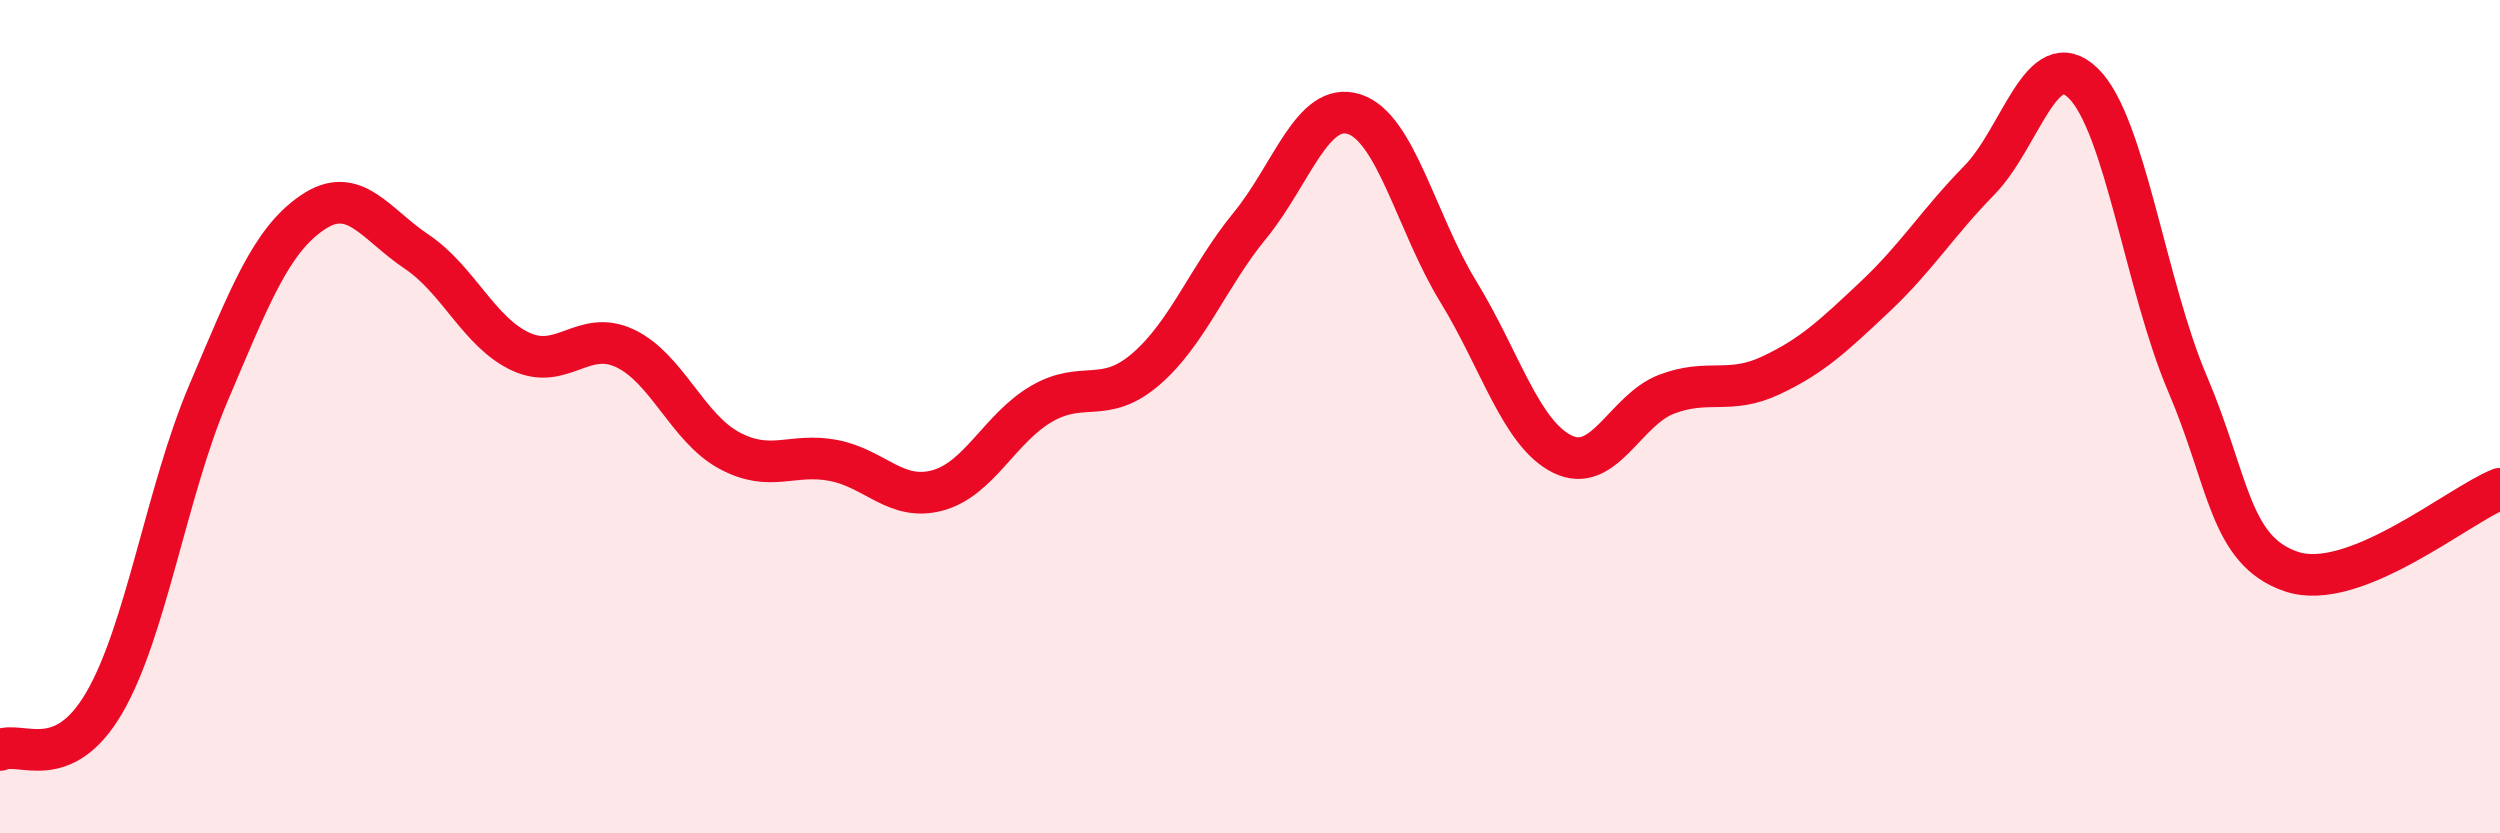
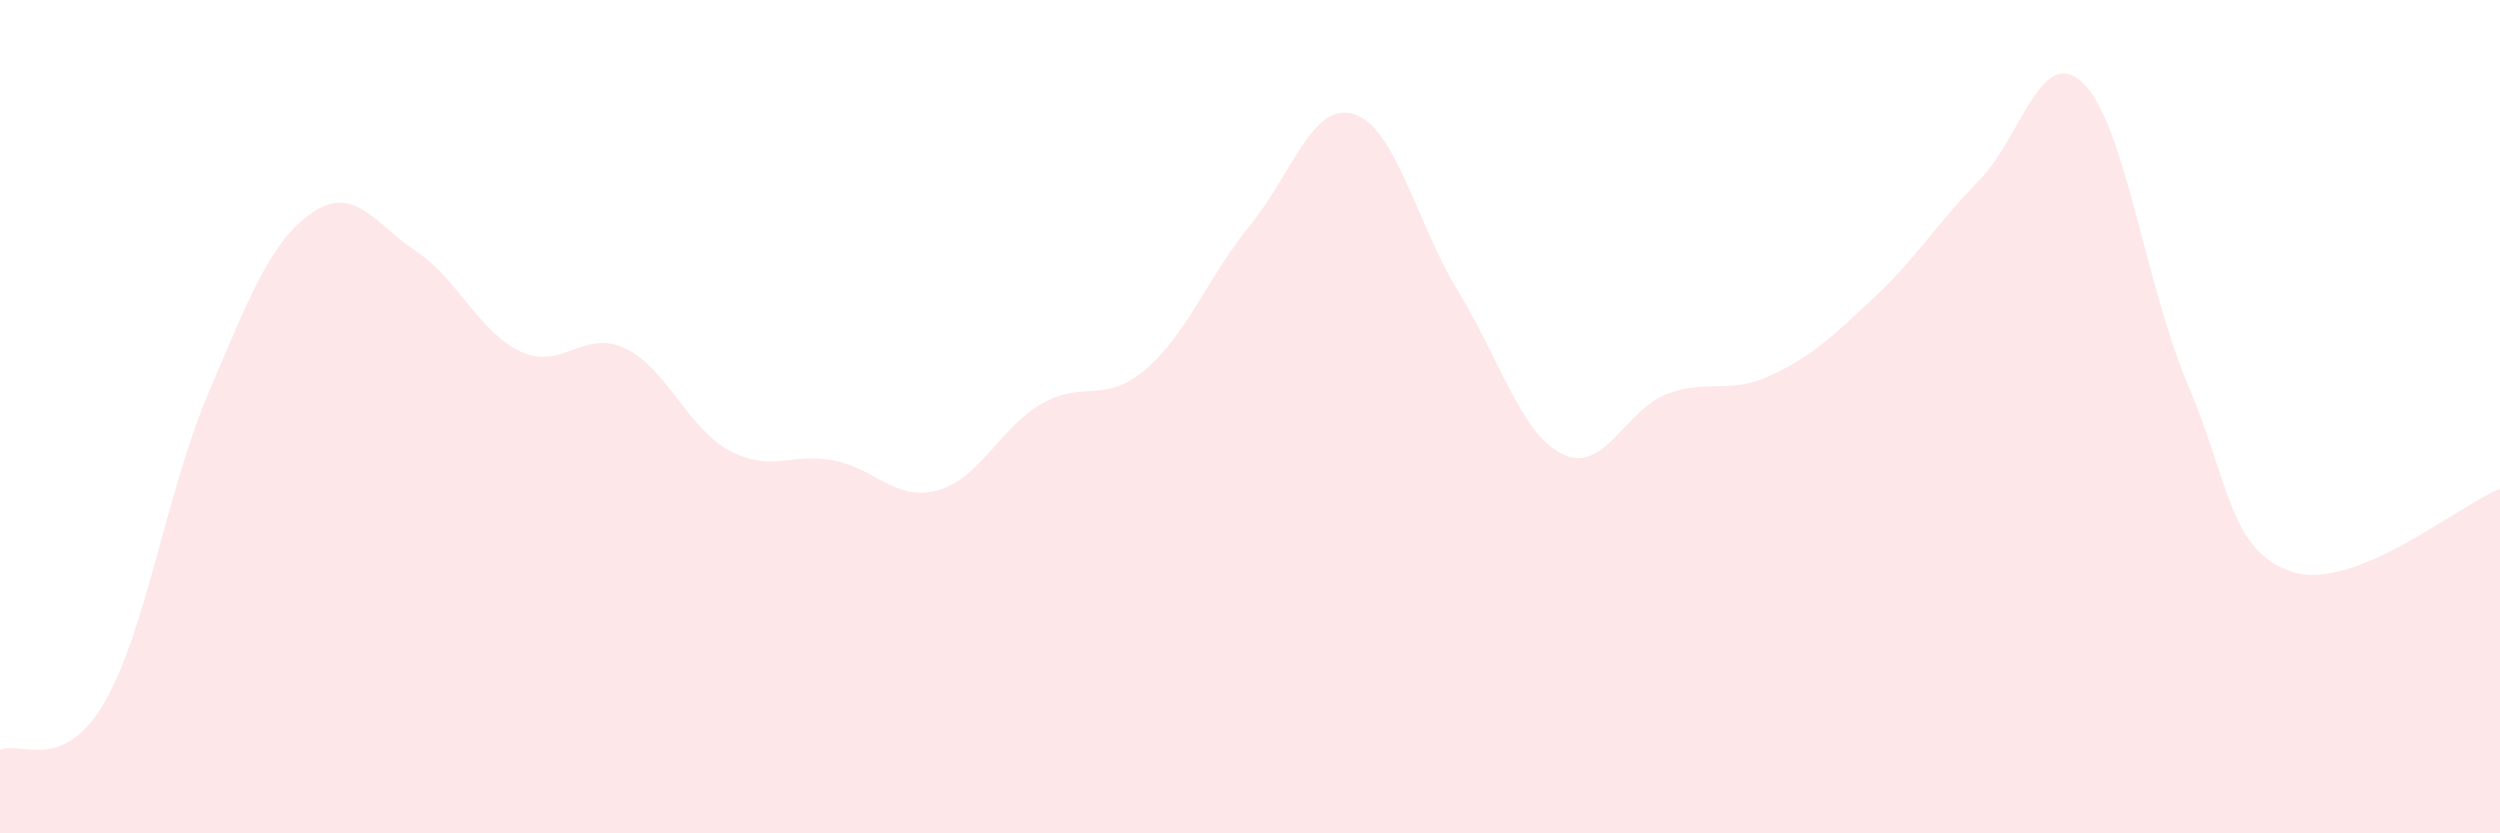
<svg xmlns="http://www.w3.org/2000/svg" width="60" height="20" viewBox="0 0 60 20">
  <path d="M 0,18 C 0.5,17.77 1.5,18.58 2.5,16.87 C 3.5,15.16 4,11.79 5,9.44 C 6,7.09 6.5,5.78 7.5,5.1 C 8.5,4.42 9,5.37 10,6.04 C 11,6.71 11.5,7.98 12.5,8.44 C 13.5,8.9 14,7.89 15,8.36 C 16,8.83 16.5,10.27 17.5,10.81 C 18.5,11.35 19,10.86 20,11.05 C 21,11.24 21.5,12.04 22.5,11.77 C 23.5,11.5 24,10.27 25,9.69 C 26,9.11 26.5,9.72 27.5,8.86 C 28.5,8 29,6.63 30,5.41 C 31,4.19 31.5,2.42 32.5,2.74 C 33.5,3.06 34,5.37 35,7 C 36,8.63 36.5,10.41 37.5,10.9 C 38.5,11.39 39,9.84 40,9.46 C 41,9.08 41.5,9.48 42.5,9.01 C 43.5,8.54 44,8.06 45,7.12 C 46,6.18 46.5,5.35 47.5,4.33 C 48.5,3.31 49,1.02 50,2 C 51,2.98 51.5,6.87 52.5,9.21 C 53.5,11.55 53.5,13.22 55,13.72 C 56.5,14.22 59,12.13 60,11.73L60 20L0 20Z" fill="#EB0A25" opacity="0.1" stroke-linecap="round" stroke-linejoin="round" />
-   <path d="M 0,18 C 0.5,17.77 1.5,18.58 2.5,16.87 C 3.5,15.16 4,11.79 5,9.44 C 6,7.09 6.5,5.78 7.5,5.1 C 8.5,4.42 9,5.37 10,6.04 C 11,6.71 11.5,7.98 12.5,8.44 C 13.5,8.9 14,7.89 15,8.36 C 16,8.83 16.5,10.27 17.5,10.81 C 18.5,11.35 19,10.86 20,11.05 C 21,11.24 21.5,12.04 22.5,11.77 C 23.5,11.5 24,10.27 25,9.69 C 26,9.11 26.5,9.72 27.5,8.86 C 28.5,8 29,6.63 30,5.41 C 31,4.19 31.5,2.42 32.5,2.74 C 33.5,3.06 34,5.37 35,7 C 36,8.63 36.5,10.41 37.5,10.9 C 38.5,11.39 39,9.84 40,9.46 C 41,9.08 41.5,9.48 42.5,9.01 C 43.5,8.54 44,8.06 45,7.12 C 46,6.18 46.5,5.35 47.5,4.33 C 48.5,3.31 49,1.02 50,2 C 51,2.98 51.5,6.87 52.5,9.21 C 53.5,11.55 53.5,13.22 55,13.72 C 56.5,14.22 59,12.13 60,11.73" stroke="#EB0A25" stroke-width="1" fill="none" stroke-linecap="round" stroke-linejoin="round" />
</svg>